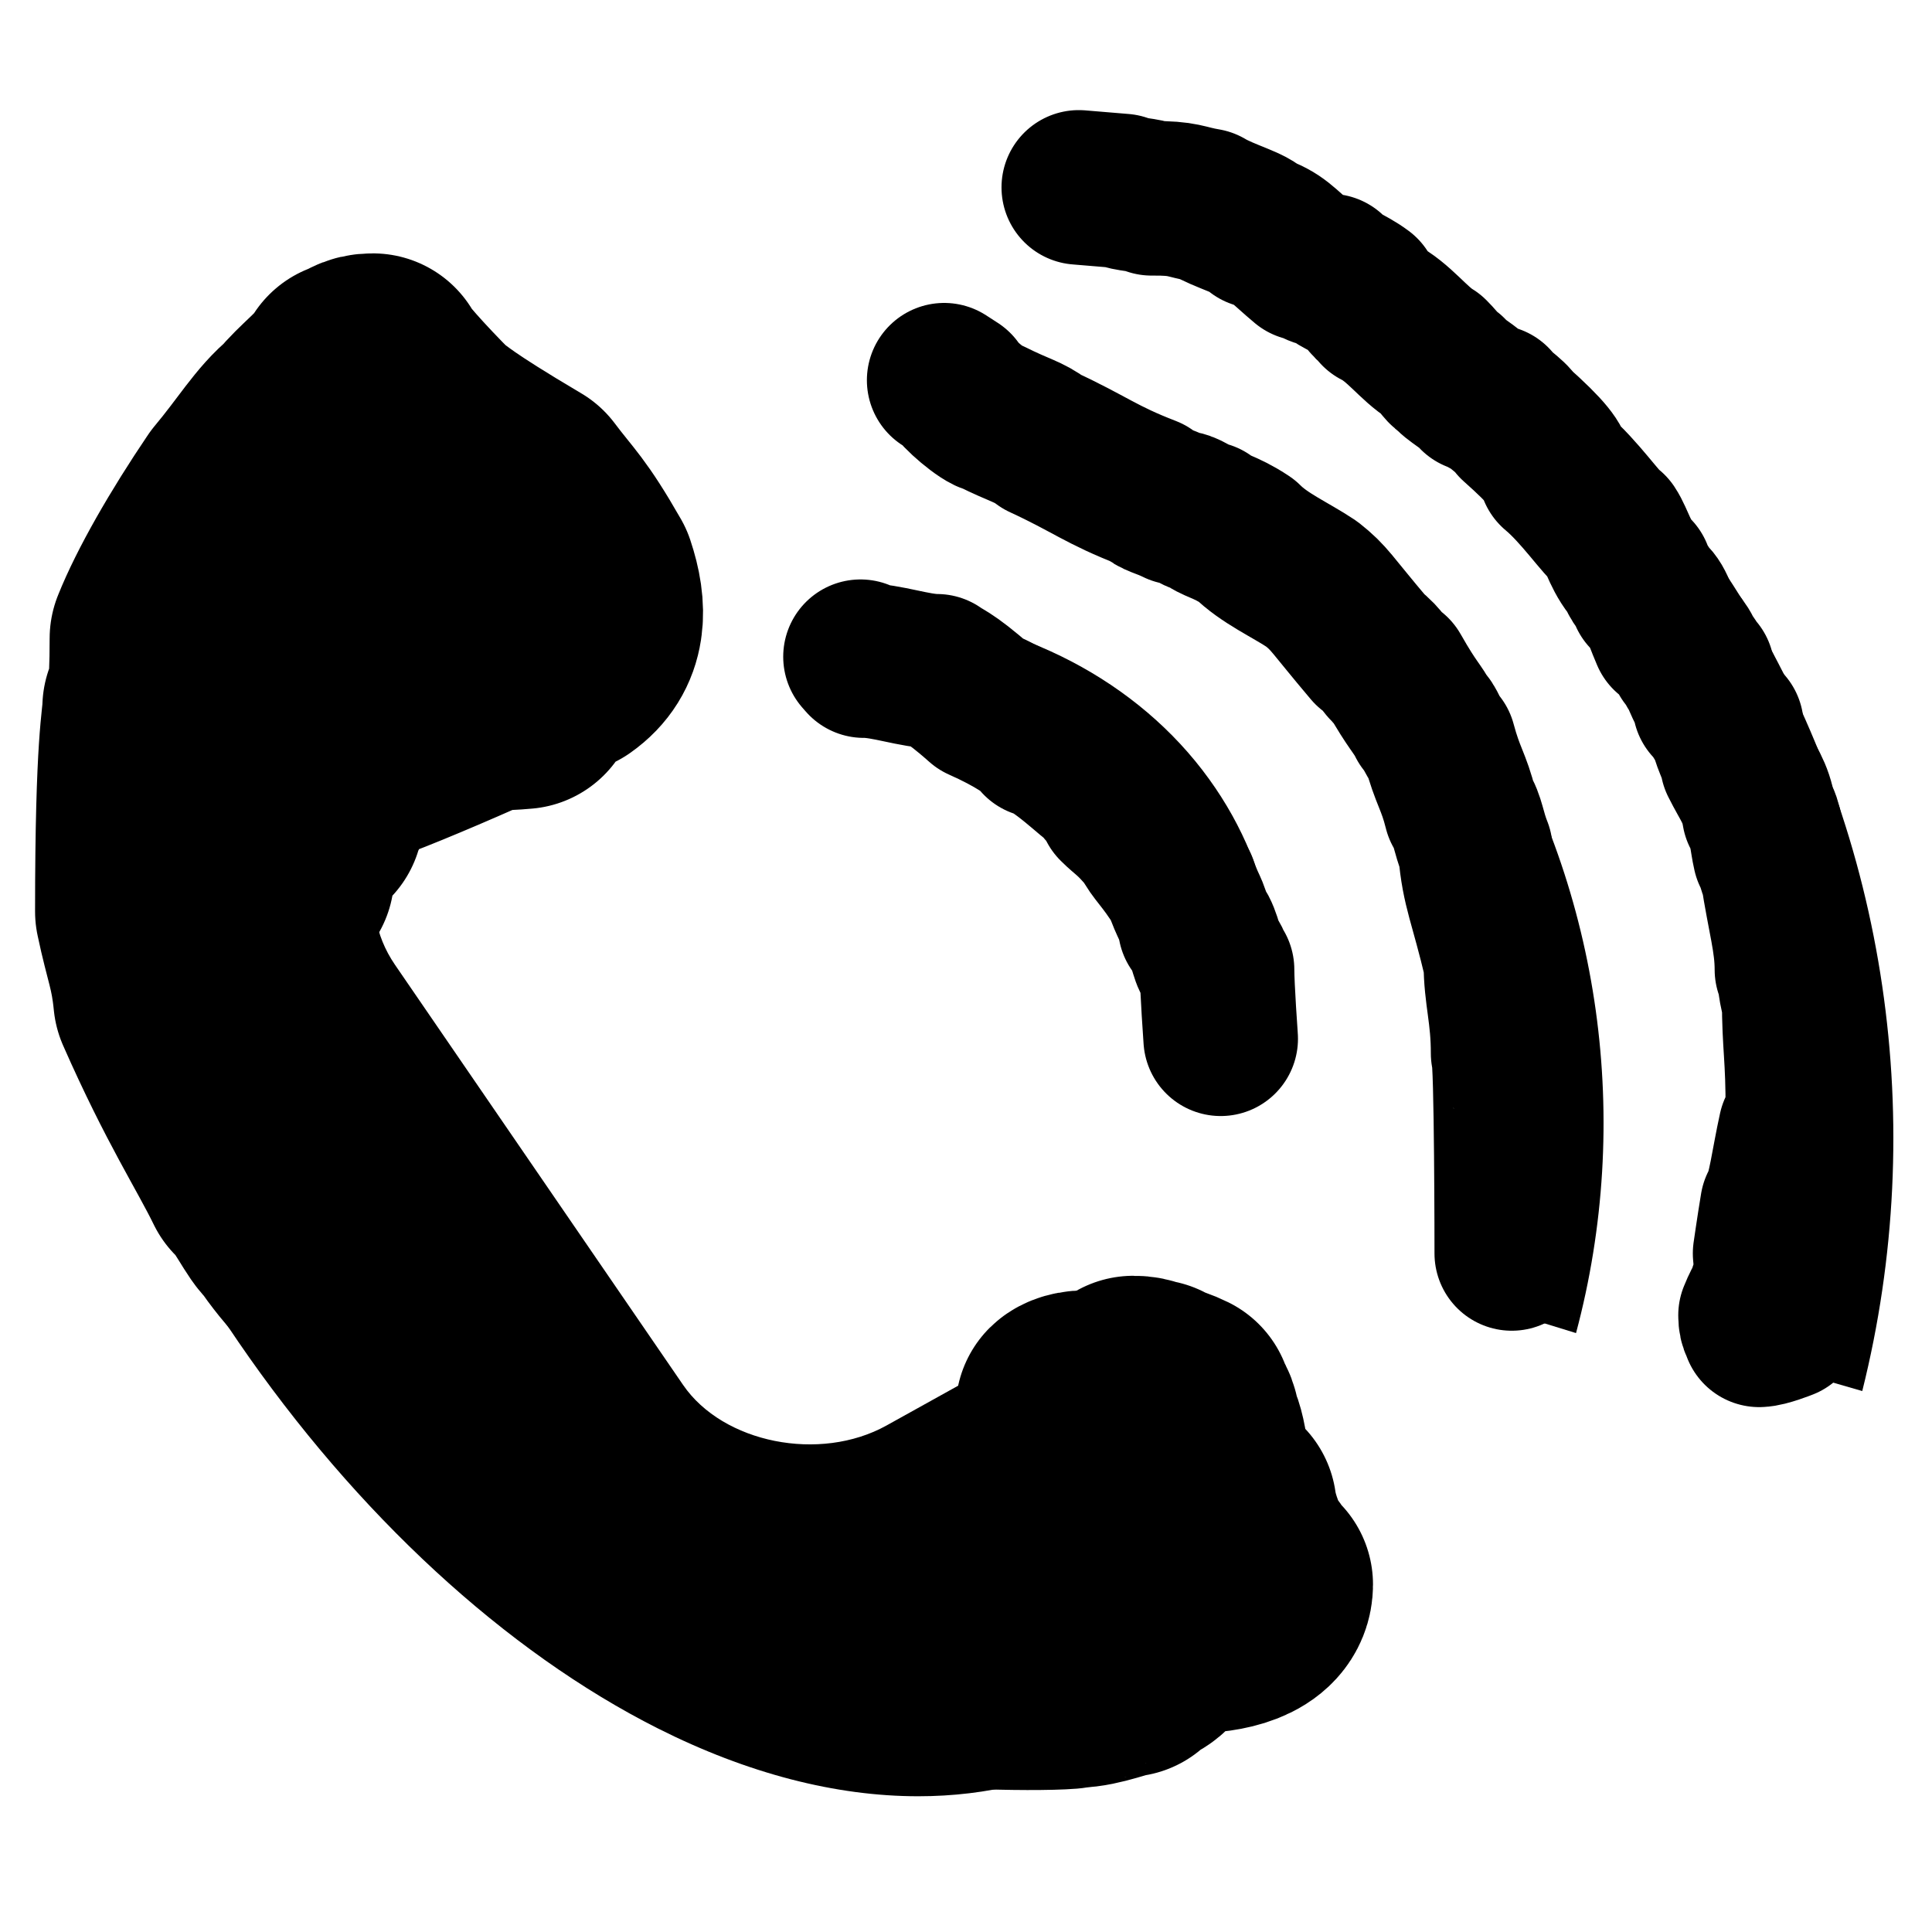
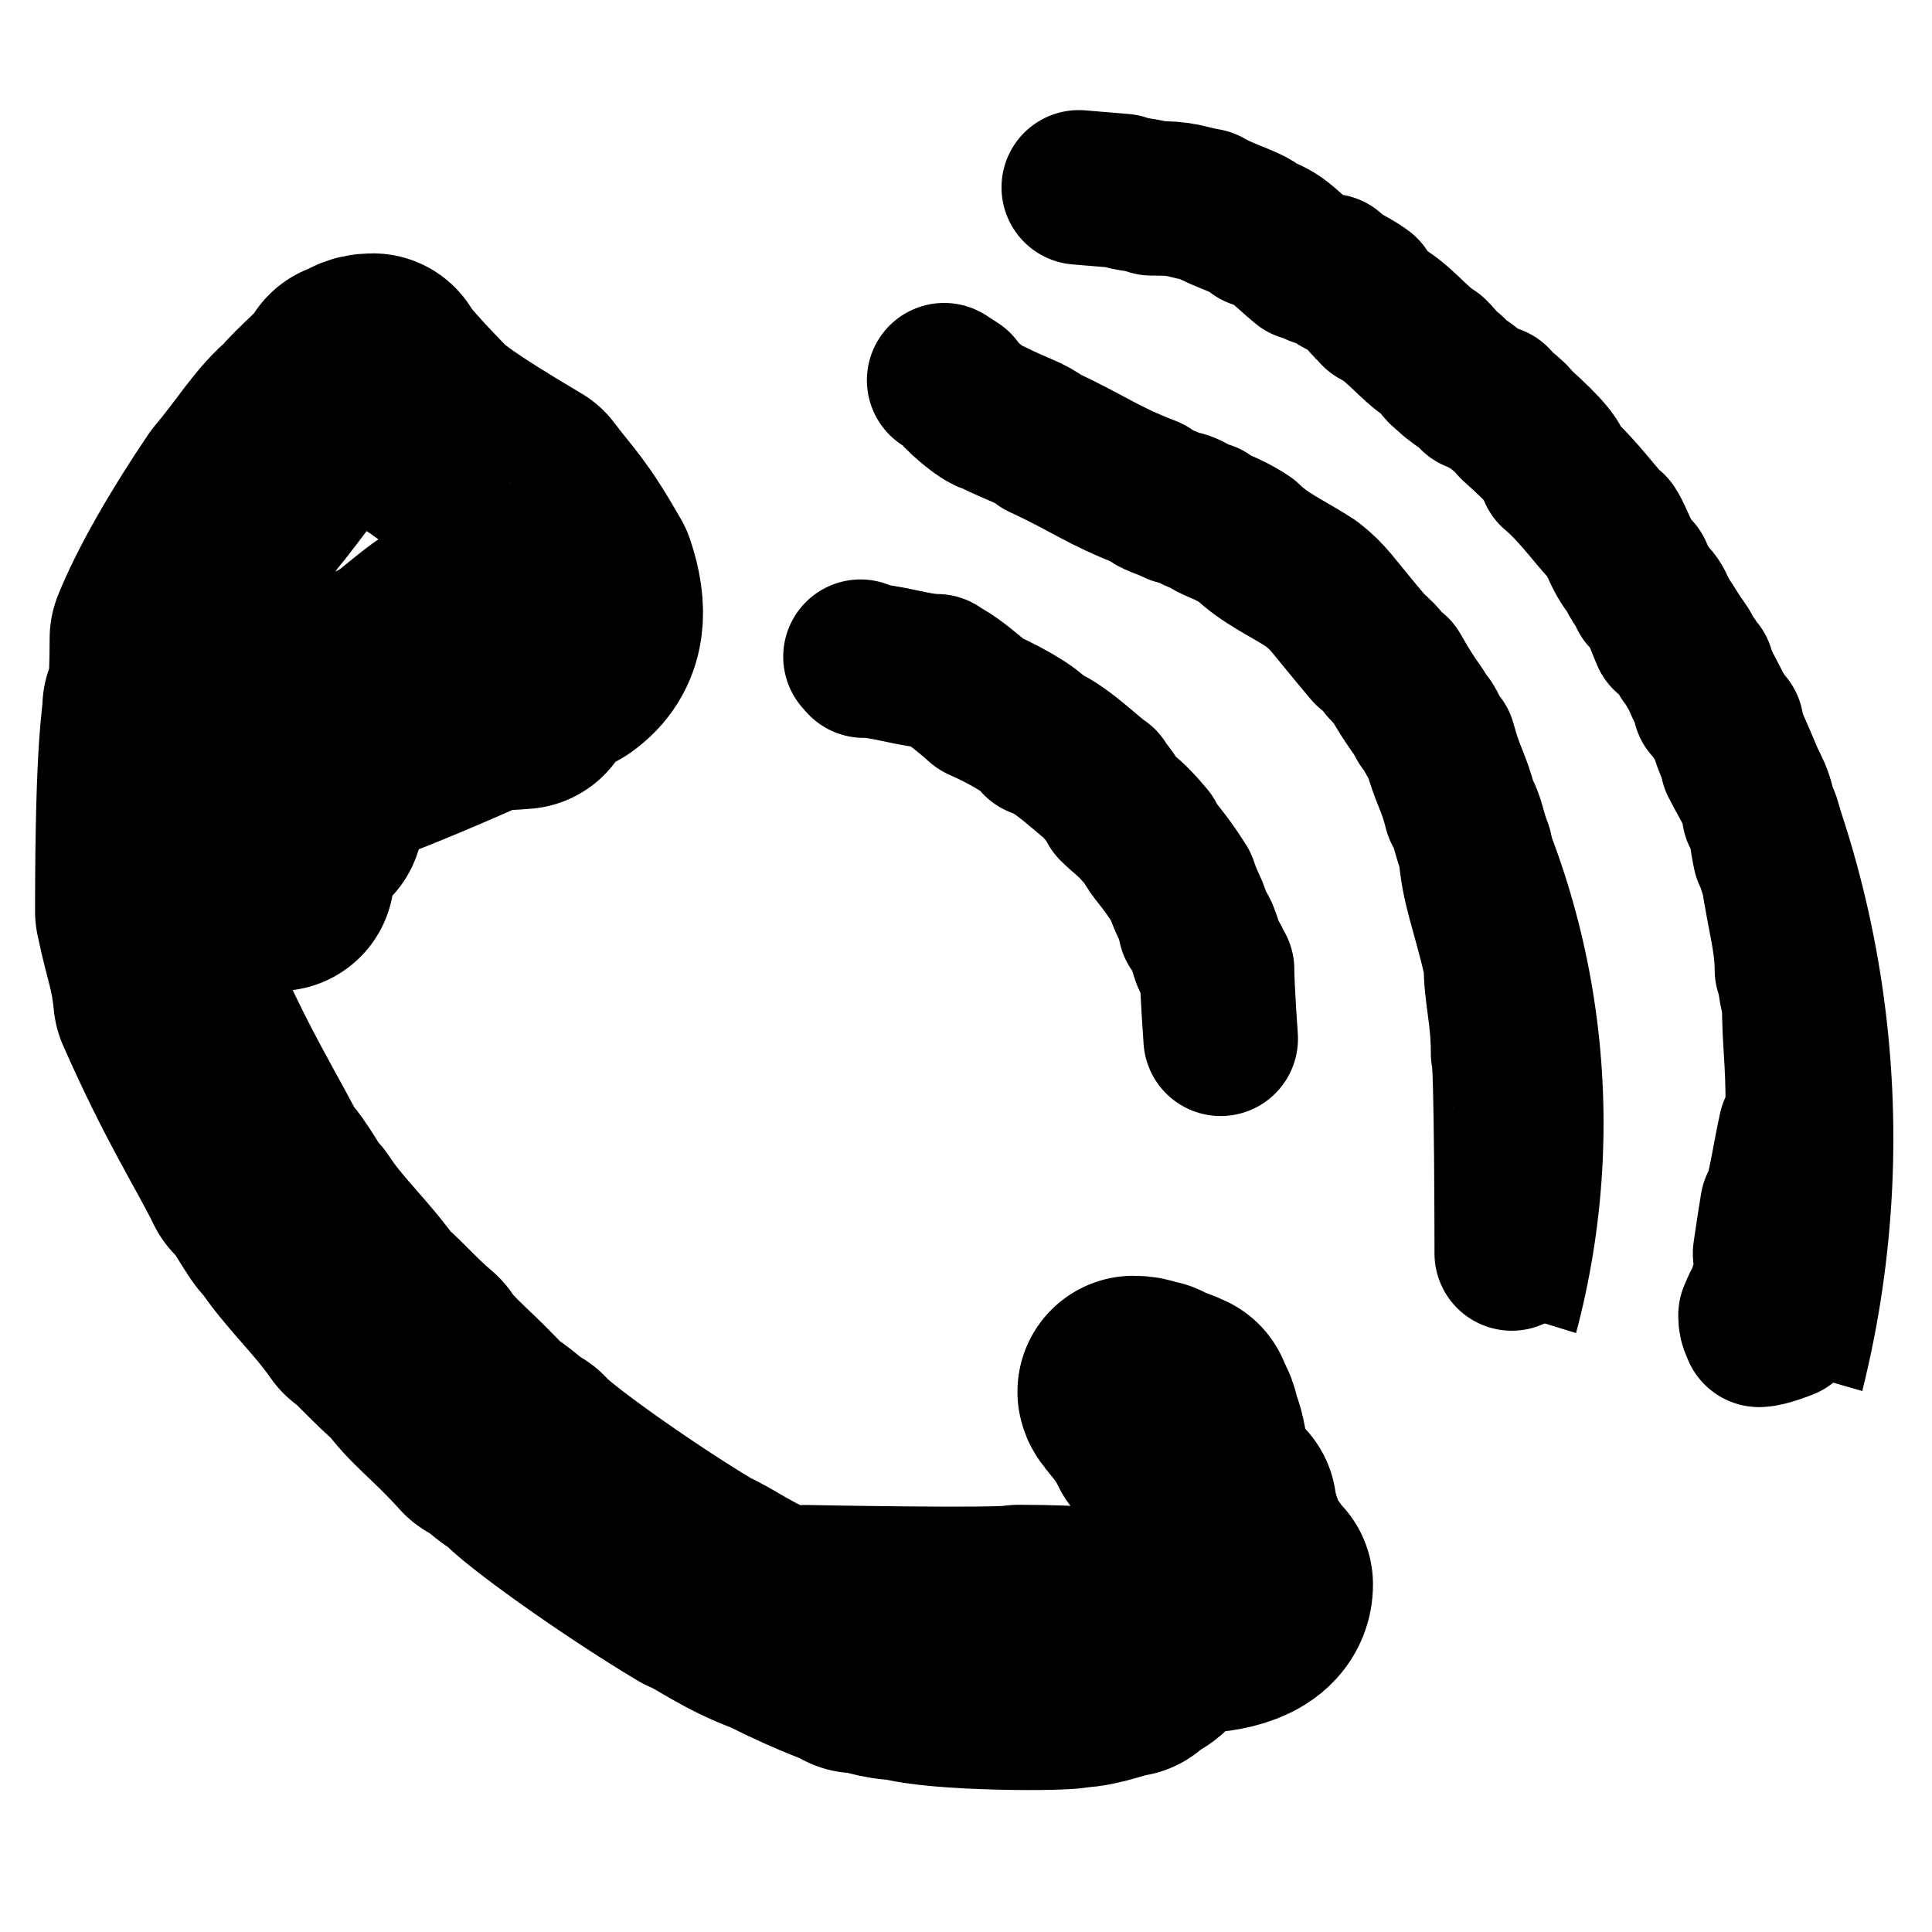
<svg xmlns="http://www.w3.org/2000/svg" viewBox="1950 2450 100 100" width="100" height="100" data-guides="{&quot;vertical&quot;:[],&quot;horizontal&quot;:[]}">
-   <path fill="rgb(0, 0, 0)" stroke="none" fill-opacity="1" stroke-width="1" stroke-opacity="1" color="rgb(51, 51, 51)" fill-rule="evenodd" font-size-adjust="none" id="tSvg714ee4b1e9" title="Path 1" d="M 1995.883 2523.785 C 1992.437 2525.698 1987.421 2524.695 1985.358 2521.686C 1980.386 2514.435 1975.414 2507.185 1970.442 2499.934C 1968.346 2496.873 1969.4 2492.862 1972.798 2490.969C 1972.457 2490.472 1972.116 2489.976 1971.775 2489.479C 1972.116 2489.976 1972.457 2490.472 1972.798 2490.969C 1977.147 2488.553 1981.496 2486.137 1985.845 2483.721C 1982.016 2478.139 1978.186 2472.557 1974.357 2466.974C 1970.011 2469.388 1965.664 2471.802 1961.318 2474.216C 1948.526 2481.32 1948.943 2499.92 1962.333 2519.449C 1968.461 2528.386 1976.176 2535.494 1984.055 2539.464C 1988.695 2541.801 1993.267 2542.975 1997.527 2542.974C 2001.103 2542.974 2004.459 2542.147 2007.45 2540.486C 2011.633 2538.164 2015.817 2535.843 2020 2533.521C 2016.171 2527.937 2012.341 2522.353 2008.512 2516.769C 2004.302 2519.108 2000.093 2521.446 1995.883 2523.785ZM 2005.405 2537.504 C 1998.618 2541.273 1991.083 2538.989 1985.959 2536.406C 1978.648 2532.723 1971.435 2526.047 1965.649 2517.609C 1953.464 2499.835 1952.525 2483.218 1963.365 2477.197C 1963.024 2476.701 1962.683 2476.204 1962.342 2475.707C 1962.683 2476.204 1963.024 2476.701 1963.365 2477.197C 1966.606 2475.397 1969.848 2473.597 1973.089 2471.796C 1975.555 2475.391 1978.02 2478.985 1980.486 2482.58C 1977.241 2484.382 1973.997 2486.185 1970.752 2487.987C 1965.528 2490.888 1963.903 2497.073 1967.127 2501.774C 1972.099 2509.024 1977.071 2516.274 1982.043 2523.524C 1985.231 2528.177 1992.654 2529.689 1997.926 2526.766C 2001.032 2525.041 2004.138 2523.316 2007.244 2521.591C 2009.709 2525.186 2012.175 2528.781 2014.641 2532.376C 2011.562 2534.085 2008.484 2535.795 2005.405 2537.504ZM 2009.31 2492.227 C 2012.197 2496.199 2012.899 2501.143 2011.215 2505.641C 2012.447 2506.01 2013.679 2506.379 2014.911 2506.748C 2016.966 2501.195 2016.114 2495.205 2012.576 2490.316C 2008.929 2485.263 2002.748 2482.035 1996.041 2481.677C 1995.965 2482.843 1995.888 2484.009 1995.812 2485.176C 2001.369 2485.471 2006.29 2488.041 2009.31 2492.227Z" />
  <path fill="rgb(0, 0, 0)" stroke="none" fill-opacity="1" stroke-width="1" stroke-opacity="1" color="rgb(51, 51, 51)" fill-rule="evenodd" font-size-adjust="none" id="tSvg9a8cce572" title="Path 2" d="M 2000.477 2469 C 2000.318 2470.482 2000.159 2471.965 2000 2473.447C 2009.642 2474.617 2018.291 2480.36 2023.578 2489.101C 2028.714 2497.582 2030.17 2508.041 2027.569 2517.766C 2028.904 2518.177 2030.24 2518.588 2031.575 2519C 2034.509 2508.028 2032.866 2496.228 2027.071 2486.659C 2021.109 2476.798 2011.353 2470.32 2000.477 2469Z" />
  <path fill="rgb(0, 0, 0)" stroke="none" fill-opacity="1" stroke-width="1" stroke-opacity="1" color="rgb(51, 51, 51)" fill-rule="evenodd" font-size-adjust="none" id="tSvg5105b5caf8" title="Path 3" d="M 2040.411 2481.42 C 2033.003 2469.186 2021.013 2461.006 2007.549 2459C 2007.366 2460.414 2007.183 2461.827 2007 2463.24C 2019.319 2465.076 2030.29 2472.561 2037.068 2483.754C 2043.714 2494.712 2045.708 2508.246 2042.539 2520.888C 2043.822 2521.259 2045.106 2521.629 2046.39 2522C 2049.85 2508.175 2047.677 2493.423 2040.411 2481.42Z" />
-   <path fill="none" stroke="#000000" fill-opacity="1" stroke-width="2" stroke-opacity="1" stroke-linecap="round" stroke-linejoin="round" id="tSvg3fe1c4cc6c" title="Path 2" d="M 1978.154 2482.486 C 1978.154 2482.486 1978.154 2482.486 1975.683 2483.498C 1974.953 2484.369 1967.797 2488.147 1967.797 2488.147" />
-   <path fill="none" stroke="#000000" fill-opacity="1" stroke-width="12" stroke-opacity="1" stroke-linecap="round" stroke-linejoin="round" id="tSvg4c2983ec00" title="Path 3" d="M 1959.699 2480.979 C 1959.699 2480.979 1959.699 2480.979 1962.335 2479.096C 1966.855 2477.024 1970.056 2475.33 1971.645 2475.047C 1971.751 2474.765 1972.128 2474.765 1972.505 2474.388C 1972.881 2474.388 1972.881 2474.2 1972.881 2474.576C 1972.516 2475.318 1970.433 2478.531 1970.056 2478.719C 1969.868 2479.096 1968.738 2480.038 1967.985 2480.979C 1967.797 2480.979 1967.232 2481.921 1966.855 2482.109C 1966.667 2482.486 1966.478 2482.486 1964.03 2485.122C 1962.335 2486.441 1961.205 2488.136 1961.017 2488.136C 1961.017 2488.324 1960.452 2488.889 1960.452 2489.642C 1960.252 2490.101 1960.264 2493.22 1960.64 2494.539C 1961.77 2496.61 1961.959 2497.552 1962.335 2497.928C 1962.524 2499.435 1962.712 2499.623 1962.712 2500C 1962.9 2500 1962.9 2501.318 1963.465 2502.448C 1963.465 2503.202 1963.653 2503.39 1963.842 2504.331C 1964.03 2504.331 1964.218 2505.65 1965.807 2509.051C 1966.102 2509.228 1966.29 2509.981 1967.608 2511.676C 1967.985 2512.429 1967.985 2512.806 1969.115 2513.748C 1969.868 2515.066 1970.245 2515.254 1970.41 2515.913C 1971.563 2517.326 1971.751 2518.079 1972.128 2518.267C 1973.258 2519.962 1973.635 2520.151 1973.635 2520.527C 1975.435 2522.528 1976.66 2523.54 1977.013 2524.117C 1977.966 2524.859 1978.154 2525.235 1979.473 2526.177C 1979.661 2526.554 1980.603 2527.119 1981.356 2528.06C 1981.733 2528.06 1982.298 2528.437 1983.804 2529.944C 1984.181 2529.944 1985.005 2530.991 1985.687 2531.262C 1986.252 2531.827 1986.629 2531.827 1988.889 2532.957C 1990.584 2533.145 1990.96 2533.333 1994.586 2533.345C 1995.669 2533.145 1997.175 2532.203 1997.363 2531.827C 1997.928 2531.827 1998.682 2530.508 1999.058 2530.32C 1999.247 2529.944 1999.623 2529.944 2000.377 2528.814C 2000.753 2528.814 2001.883 2528.06 2003.013 2527.872C 2003.202 2527.495 2004.143 2527.495 2004.52 2527.684C 2004.708 2528.06 2004.896 2528.06 2005.085 2528.625C 2005.273 2528.625 2005.461 2529.19 2005.65 2529.19C 2005.838 2530.885 2006.026 2530.885 2006.026 2531.827C 2005.838 2532.203 2005.273 2532.392 2005.273 2532.58C 2004.896 2532.58 2004.52 2532.957 2003.766 2532.957C 2003.578 2533.145 2001.883 2533.145 2001.883 2533.333C 2001.507 2533.333 2001.507 2533.522 2001.13 2533.522C 2000.942 2533.71 2000.377 2533.71 2000.377 2533.898C 2000 2533.898 2000 2534.087 1998.87 2534.087C 1998.682 2534.275 1997.928 2534.275 1997.928 2534.463C 2006.215 2534.463 2007.156 2534.275 2007.533 2534.087C 2007.721 2533.71 2008.851 2533.522 2008.851 2533.333C 2010.358 2532.58 2010.358 2529.944 2009.416 2527.872C 2009.228 2526.365 2009.04 2526.365 2008.286 2524.859C 2007.721 2524.482 2007.533 2523.917 2006.215 2522.787C 2005.65 2522.787 2005.461 2522.976 2005.461 2522.976" />
+   <path fill="none" stroke="#000000" fill-opacity="1" stroke-width="2" stroke-opacity="1" stroke-linecap="round" stroke-linejoin="round" id="tSvg3fe1c4cc6c" title="Path 2" d="M 1978.154 2482.486 C 1974.953 2484.369 1967.797 2488.147 1967.797 2488.147" />
  <path fill="none" stroke="#000000" fill-opacity="1" stroke-width="12" stroke-opacity="1" stroke-linecap="round" stroke-linejoin="round" id="tSvg186fd9cdf11" title="Path 4" d="M 1964.407 2495.292 C 1964.407 2495.292 1964.407 2495.292 1964.195 2494.503C 1965.16 2493.22 1965.348 2492.655 1965.913 2492.279C 1965.913 2491.902 1966.667 2490.772 1966.667 2490.395C 1967.043 2490.019 1967.043 2489.454 1967.608 2488.512C 1967.797 2487.571 1968.173 2486.817 1970.621 2484.746C 1973.446 2483.616 1973.635 2483.239 1974.011 2483.239C 1974.2 2482.863 1974.765 2482.863 1975.141 2482.298C 1975.518 2482.109 1976.083 2481.168 1976.46 2480.979C 1975.518 2480.979 1974.011 2481.921 1973.635 2482.486C 1972.693 2482.863 1970.81 2484.746 1970.433 2484.746C 1969.303 2486.064 1974.918 2486.076 1977.024 2485.876C 1977.024 2485.687 1976.848 2485.676 1972.964 2485.676C 1972.128 2485.876 1971.751 2486.064 1971.563 2486.441C 1971.186 2486.441 1969.868 2487.382 1969.68 2487.759C 1967.985 2488.512 1967.985 2488.889 1967.797 2488.889C 1967.644 2489.301 1976.46 2485.499 1979.167 2484.063C 1980.603 2483.051 1980.603 2481.544 1980.038 2479.849C 1978.531 2477.213 1978.154 2477.024 1977.024 2475.518C 1972.881 2473.07 1972.693 2472.693 1972.316 2472.505C 1970.621 2470.81 1969.303 2469.303 1969.303 2469.115C 1968.738 2469.115 1968.738 2469.303 1968.173 2469.492C 1967.797 2470.245 1966.481 2471.204 1965.855 2472.022C 1964.783 2472.881 1964.03 2474.2 1962.629 2475.871C 1960.829 2478.531 1959.322 2481.168 1958.569 2483.051C 1958.569 2486.064 1958.38 2486.629 1958.192 2486.629C 1958.192 2487.382 1957.815 2488.324 1957.815 2497.175C 1958.274 2499.353 1958.569 2499.812 1958.757 2501.695C 1960.829 2506.403 1962.335 2508.663 1963.347 2510.746C 1964.03 2511.299 1964.783 2512.994 1965.16 2513.183C 1966.266 2514.878 1967.608 2516.008 1968.927 2517.891C 1969.303 2518.079 1970.433 2519.397 1971.563 2520.339C 1972.316 2521.469 1973.446 2522.222 1975.141 2524.105C 1975.895 2524.482 1976.083 2524.859 1977.024 2525.424C 1977.589 2526.177 1982.286 2529.567 1986.064 2531.827C 1987.006 2532.203 1988.136 2533.145 1990.207 2533.898C 1993.22 2535.405 1993.785 2535.405 1994.35 2535.782C 1995.104 2535.782 1995.669 2536.158 1996.798 2536.158C 1998.493 2536.723 2005.391 2536.735 2005.65 2536.535C 2006.591 2536.535 2007.91 2535.97 2008.286 2535.97C 2008.475 2535.593 2009.416 2535.405 2009.416 2535.028C 2009.981 2534.652 2011.111 2532.392 2011.299 2530.697C 2011.676 2529.755 2011.676 2528.814 2011.864 2528.625C 2011.876 2526 2011.676 2524.482 2011.299 2523.917C 2011.299 2523.352 2011.111 2523.352 2010.923 2522.787C 2010.169 2522.411 2009.605 2522.411 2009.605 2522.222C 2009.228 2522.222 2009.228 2522.034 2008.663 2522.034C 2008.663 2522.222 2009.553 2522.978 2010.169 2524.294C 2010.734 2524.67 2011.864 2526.365 2012.053 2526.93C 2012.618 2527.307 2012.994 2528.06 2013.183 2528.06C 2013.371 2529.379 2013.936 2530.32 2013.936 2530.697C 2014.501 2531.073 2014.689 2531.827 2015.066 2532.015C 2015.066 2533.333 2013.159 2533.722 2011.676 2533.71C 2010.734 2533.898 2010.734 2534.087 2009.981 2534.087C 2009.605 2534.275 2008.098 2534.275 2007.509 2534.075C 2006.403 2534.087 2006.215 2533.898 2002.754 2533.887C 2001.942 2534.098 1991.714 2533.898 1991.714 2533.898" />
  <path fill="none" stroke="#000000" fill-opacity="1" stroke-width="8" stroke-opacity="1" stroke-linecap="round" stroke-linejoin="round" id="tSvge37d432911" title="Path 6" d="M 1998.87 2469.68 C 1998.87 2469.68 1998.87 2469.68 1999.47 2470.068C 1999.435 2470.245 2000.942 2471.563 2001.318 2471.563C 2002.825 2472.316 2003.202 2472.316 2003.955 2472.881C 2006.403 2474.011 2006.968 2474.576 2009.416 2475.518C 2009.793 2475.895 2010.169 2475.895 2010.923 2476.271C 2011.488 2476.271 2011.676 2476.648 2012.429 2476.836C 2012.806 2477.213 2013.371 2477.213 2014.501 2477.966C 2015.443 2478.908 2016.761 2479.473 2017.891 2480.226C 2018.856 2480.991 2018.832 2481.168 2020.904 2483.616C 2021.657 2484.181 2021.657 2484.557 2022.128 2484.805C 2023.164 2486.629 2023.352 2486.629 2023.729 2487.382C 2023.917 2487.382 2024.105 2488.136 2024.482 2488.512C 2024.941 2490.219 2025.235 2490.395 2025.612 2491.902C 2025.989 2492.467 2025.989 2493.032 2026.365 2493.974C 2026.542 2496.057 2026.93 2496.61 2027.684 2499.812C 2027.684 2501.507 2028.06 2502.448 2028.06 2504.52C 2028.249 2504.708 2028.249 2514.878 2028.249 2514.878" />
  <path fill="none" stroke="#000000" fill-opacity="1" stroke-width="8" stroke-opacity="1" stroke-linecap="round" stroke-linejoin="round" id="tSvg65fcd782de" title="Path 7" d="M 1994.539 2483.992 C 1994.539 2483.992 1994.539 2483.992 1994.715 2484.193C 1995.857 2484.181 1997.363 2484.746 1998.493 2484.746C 1998.682 2484.934 1999.058 2484.934 2000.753 2486.441C 2002.448 2487.194 2003.578 2487.947 2003.766 2488.324C 2004.708 2488.512 2006.591 2490.395 2006.968 2490.584C 2006.968 2490.772 2007.345 2490.96 2007.721 2491.714C 2008.286 2492.279 2008.475 2492.279 2009.416 2493.409C 2009.793 2494.162 2010.169 2494.35 2011.111 2495.857C 2011.488 2496.987 2011.676 2496.987 2011.864 2497.928C 2012.241 2498.117 2012.429 2499.247 2012.618 2499.623C 2012.806 2499.623 2012.806 2500 2012.994 2500.188C 2012.994 2501.13 2013.183 2503.766 2013.183 2503.766" />
  <path fill="none" stroke="#000000" fill-opacity="1" stroke-width="8" stroke-opacity="1" stroke-linecap="round" stroke-linejoin="round" title="Path 5" d="M 2005.838 2459.699 C 2005.838 2459.699 2005.838 2459.699 2008.098 2459.887C 2008.286 2460.075 2009.416 2460.075 2009.605 2460.264C 2011.323 2460.252 2011.299 2460.452 2012.429 2460.64C 2013.371 2461.205 2014.878 2461.582 2015.066 2461.959C 2016.196 2462.335 2016.384 2462.712 2017.514 2463.653C 2017.891 2463.653 2018.079 2464.03 2018.832 2464.03C 2019.021 2464.407 2019.774 2464.595 2020.527 2465.16C 2020.904 2465.913 2021.281 2465.913 2021.281 2466.102C 2022.411 2466.667 2023.164 2467.797 2024.105 2468.362C 2024.67 2468.927 2024.67 2469.115 2025.047 2469.303C 2025.047 2469.492 2026.365 2470.245 2026.365 2470.433C 2026.93 2470.621 2026.93 2470.81 2027.307 2470.81C 2027.307 2470.998 2028.249 2471.563 2028.437 2471.94C 2030.132 2473.446 2030.508 2474.011 2030.508 2474.388C 2031.756 2475.424 2032.957 2477.213 2033.333 2477.401C 2033.71 2477.966 2033.898 2478.908 2034.652 2479.661C 2034.652 2480.038 2035.028 2480.226 2035.217 2480.791C 2035.782 2481.168 2035.782 2481.544 2036.347 2482.863C 2036.535 2482.863 2037.1 2483.427 2037.288 2483.992C 2037.665 2484.369 2037.665 2484.746 2037.853 2484.746C 2038.041 2485.499 2038.418 2485.876 2038.5 2486.464C 2038.795 2486.629 2039.171 2487.571 2039.36 2487.571C 2039.36 2488.136 2039.925 2489.077 2039.925 2489.454C 2040.49 2490.584 2040.866 2490.96 2041.055 2492.09C 2041.431 2492.655 2041.431 2493.409 2041.608 2494.174C 2041.808 2494.35 2041.808 2494.915 2041.996 2495.104C 2042.373 2497.552 2042.75 2498.682 2042.75 2500.188C 2042.938 2500.565 2042.938 2501.507 2043.126 2501.695C 2043.126 2504.143 2043.326 2504.602 2043.315 2507.533C 2043.126 2507.721 2043.126 2508.286 2042.938 2508.475C 2042.561 2510.169 2042.373 2511.864 2041.996 2512.429C 2041.808 2513.559 2041.62 2514.878 2041.62 2514.878C 2041.62 2514.878 2041.808 2516.573 2041.431 2516.761C 2041.431 2517.137 2041.243 2517.137 2040.866 2518.079C 2040.866 2518.644 2041.055 2518.644 2041.055 2518.832C 2041.431 2518.832 2042.373 2518.456 2042.373 2518.456" id="tSvga475176e76" />
  <defs />
</svg>